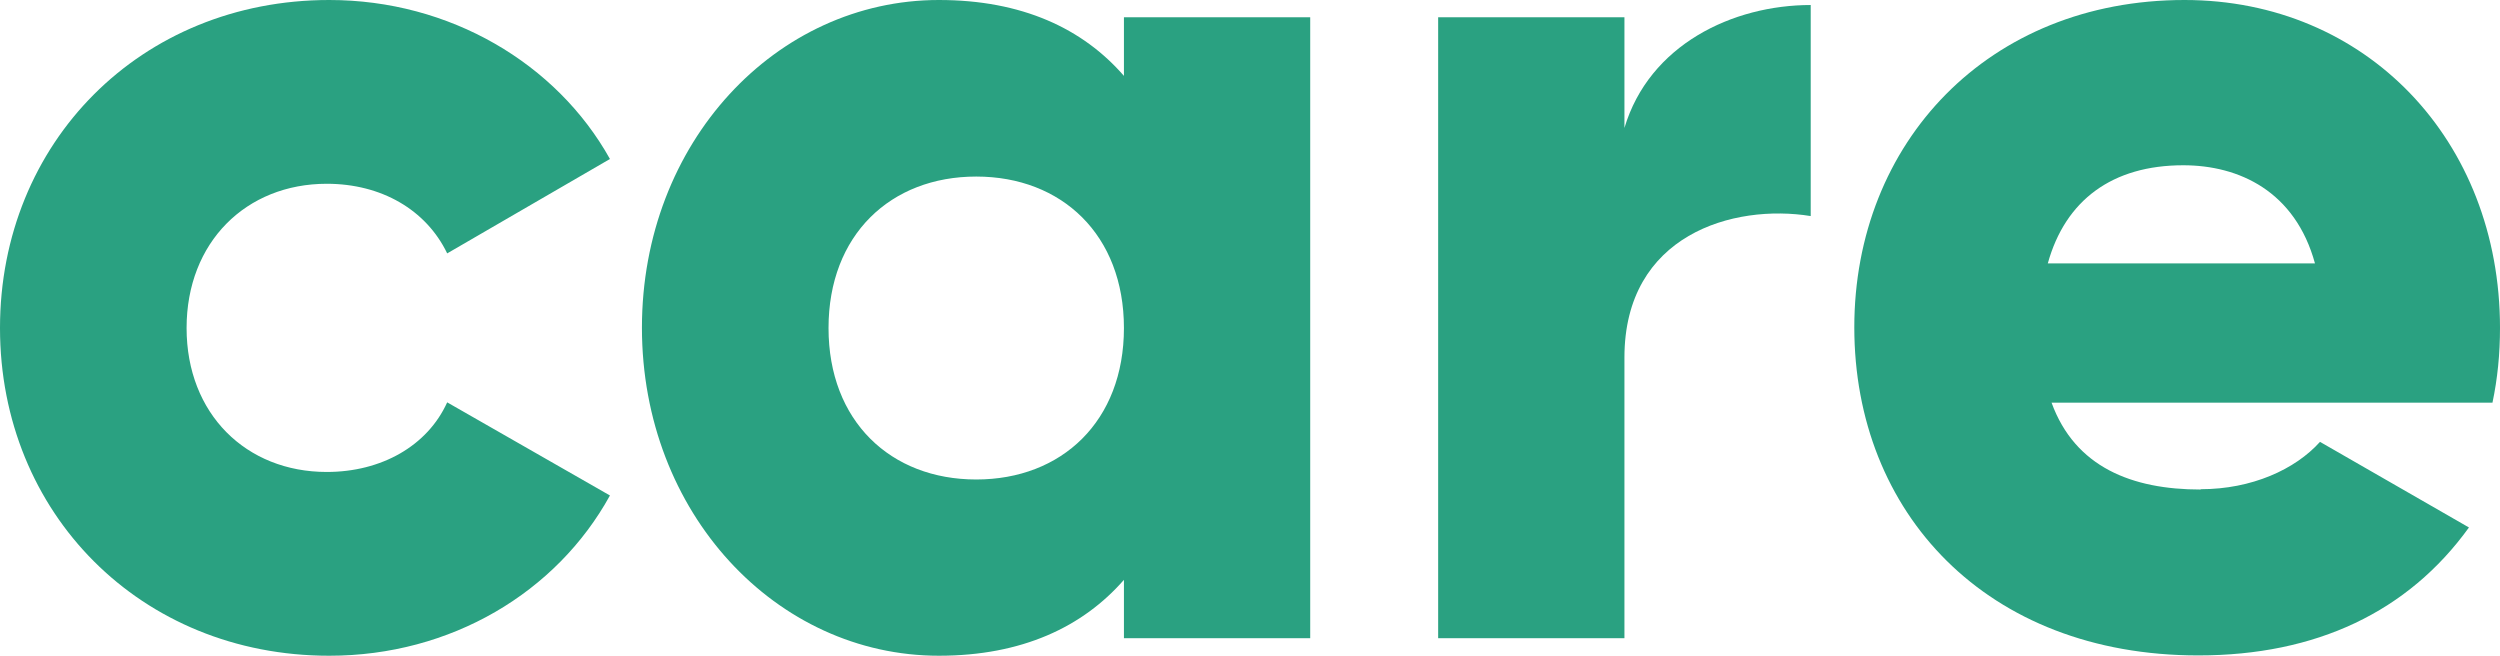
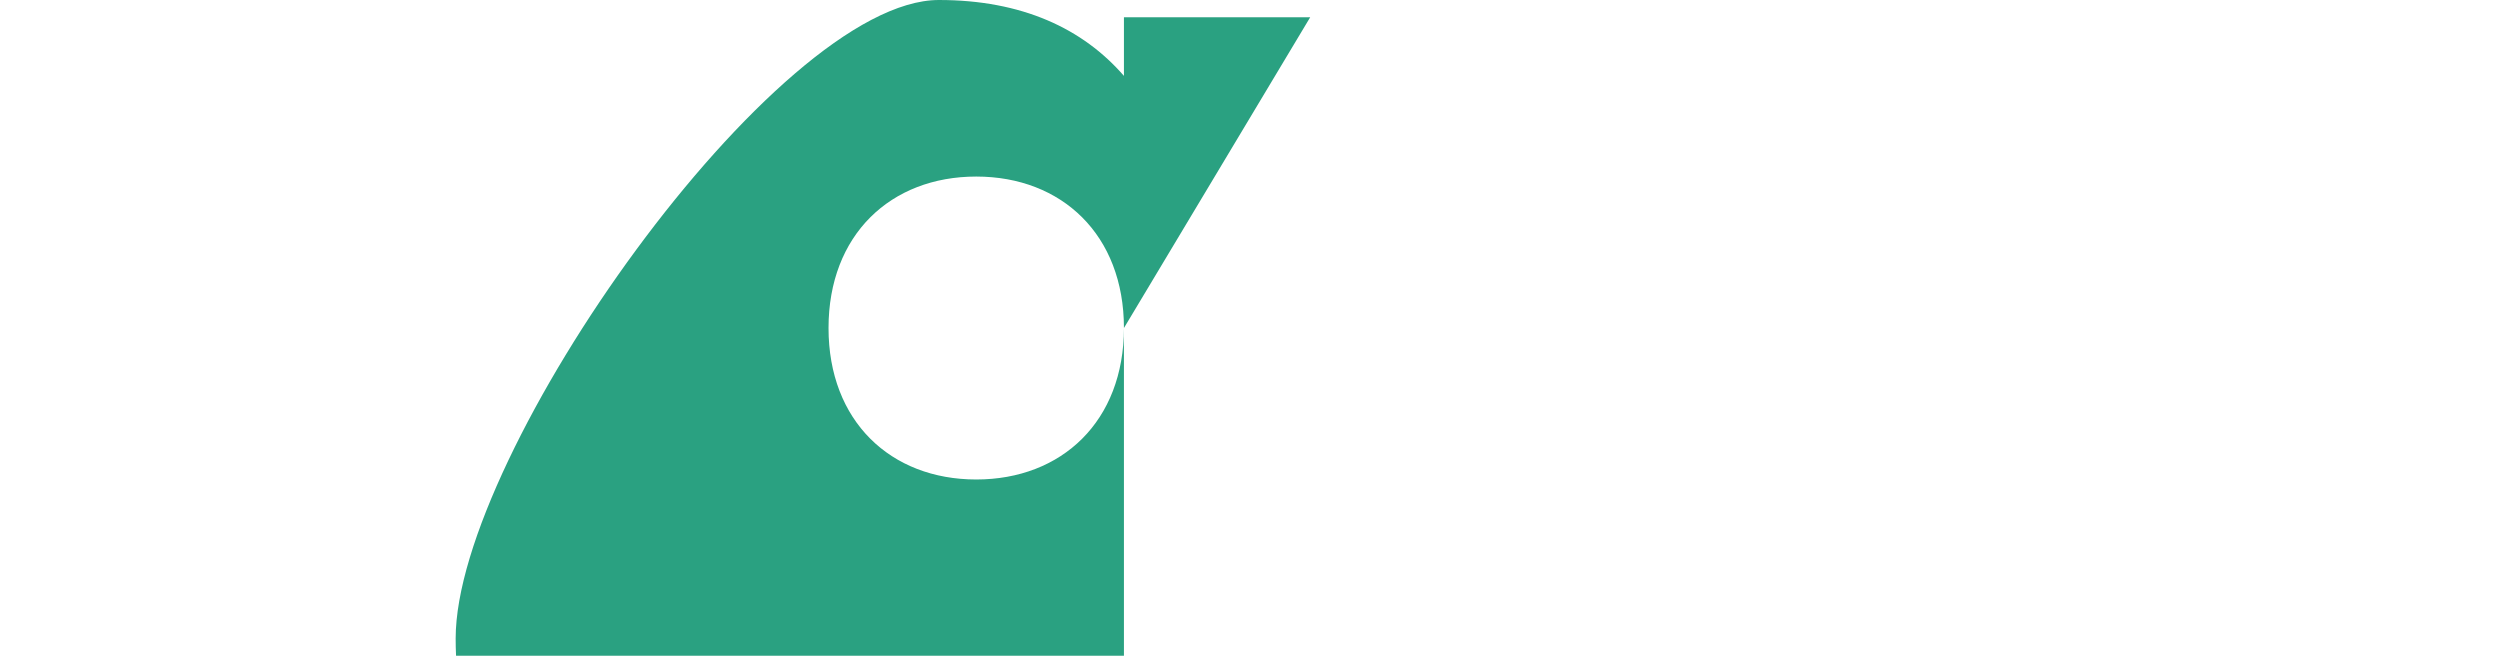
<svg xmlns="http://www.w3.org/2000/svg" version="1.1" viewBox="0 0 79.72 20.91">
  <defs>
    <style>
      .cls-1 {
        fill: #2aa181;
      }
    </style>
  </defs>
  <g>
    <g id="Layer_1">
      <g>
-         <path class="cls-1" d="M0,10.46C0,4.55,4.48,0,10.5,0c3.84,0,7.25,2.02,8.95,5.07l-5.19,3.01c-.67-1.39-2.1-2.22-3.84-2.22-2.57,0-4.47,1.86-4.47,4.6s1.9,4.59,4.47,4.59c1.74,0,3.21-.83,3.84-2.22l5.19,2.97c-1.7,3.09-5.07,5.11-8.95,5.11C4.48,20.91,0,16.36,0,10.46" />
-         <path class="cls-1" d="M35.84,10.46c0-2.97-1.98-4.83-4.71-4.83s-4.71,1.86-4.71,4.83,1.98,4.83,4.71,4.83,4.71-1.86,4.71-4.83M41.78.55v19.8h-5.94v-1.86c-1.31,1.5-3.25,2.42-5.9,2.42-5.19,0-9.47-4.55-9.47-10.46S24.75,0,29.94,0C32.59,0,34.53.91,35.84,2.42V.55h5.94Z" />
-         <path class="cls-1" d="M57.74.16v6.73c-2.46-.4-5.94.59-5.94,4.51v8.95h-5.94V.55h5.94v3.53c.79-2.65,3.45-3.92,5.94-3.92" />
-         <path class="cls-1" d="M73.82,8.4c-.63-2.3-2.42-3.13-4.2-3.13-2.26,0-3.76,1.11-4.32,3.13h8.52ZM70.18,15.6c1.62,0,3.01-.63,3.8-1.51l4.75,2.73c-1.94,2.69-4.87,4.08-8.63,4.08-6.77,0-10.97-4.56-10.97-10.46S63.41,0,69.66,0C75.45,0,79.72,4.47,79.72,10.46c0,.83-.08,1.62-.24,2.38h-14.06c.75,2.06,2.57,2.77,4.75,2.77" />
+         <path class="cls-1" d="M35.84,10.46c0-2.97-1.98-4.83-4.71-4.83s-4.71,1.86-4.71,4.83,1.98,4.83,4.71,4.83,4.71-1.86,4.71-4.83v19.8h-5.94v-1.86c-1.31,1.5-3.25,2.42-5.9,2.42-5.19,0-9.47-4.55-9.47-10.46S24.75,0,29.94,0C32.59,0,34.53.91,35.84,2.42V.55h5.94Z" />
      </g>
    </g>
  </g>
</svg>